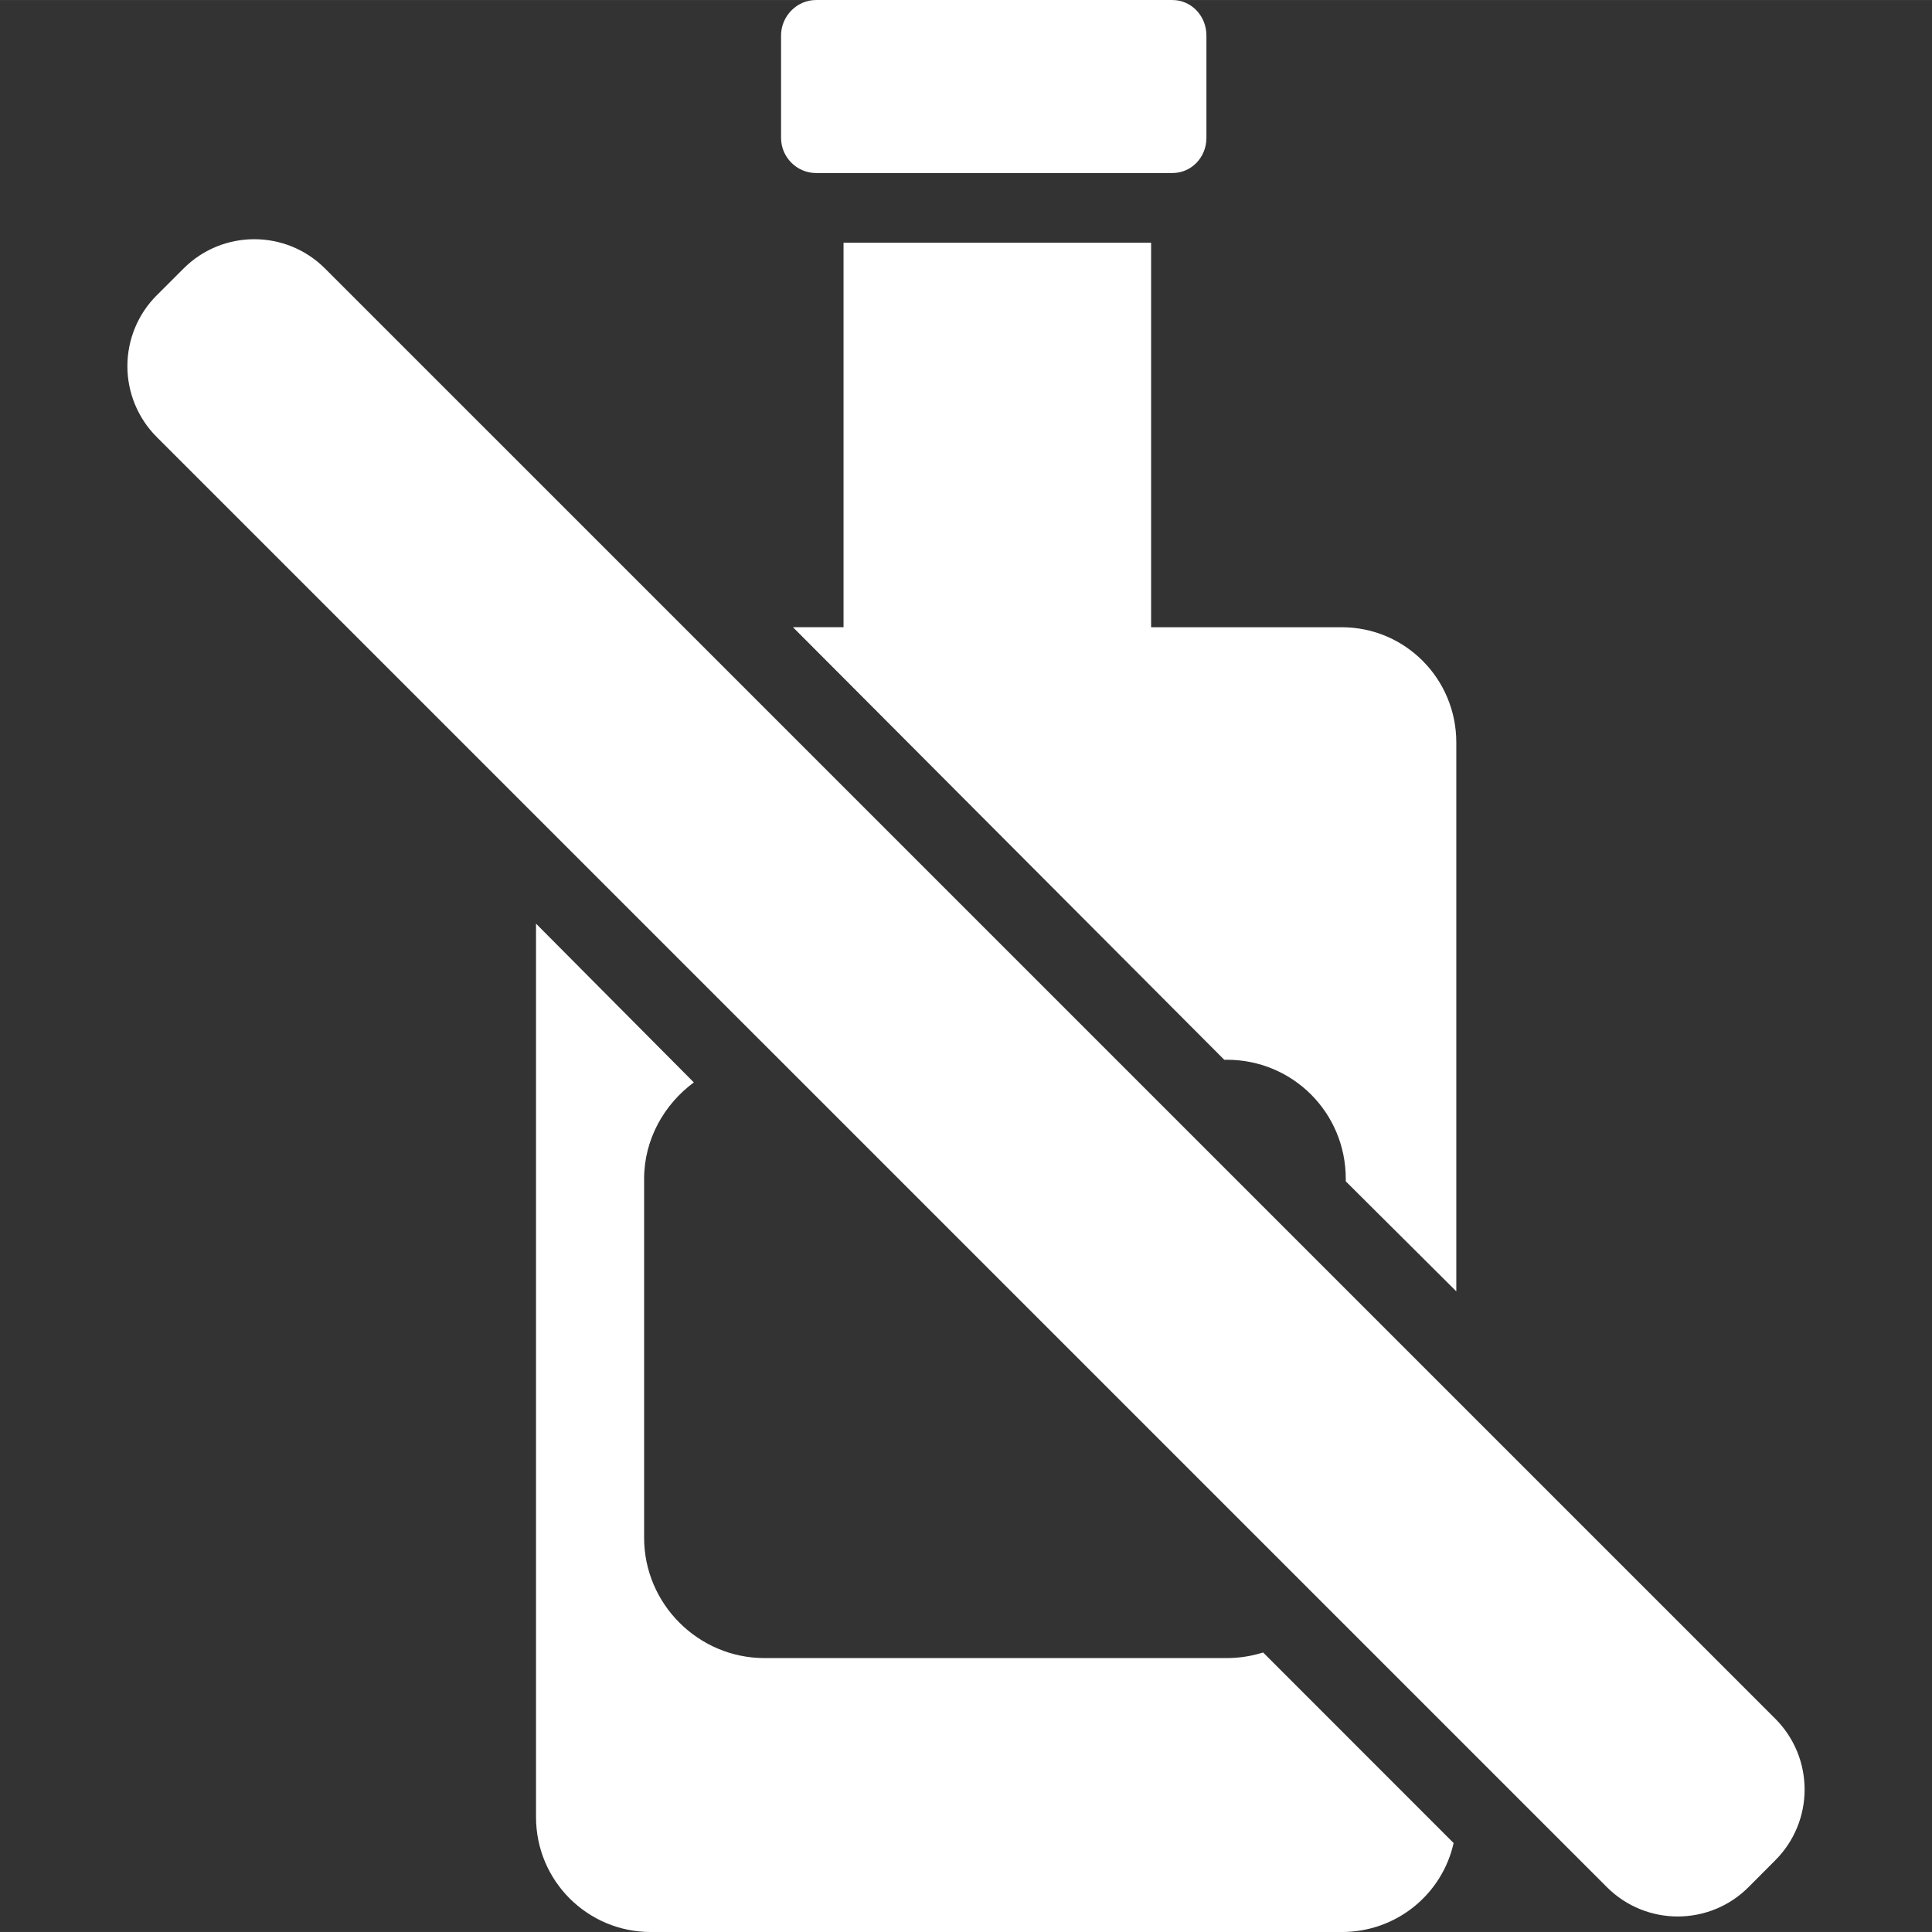
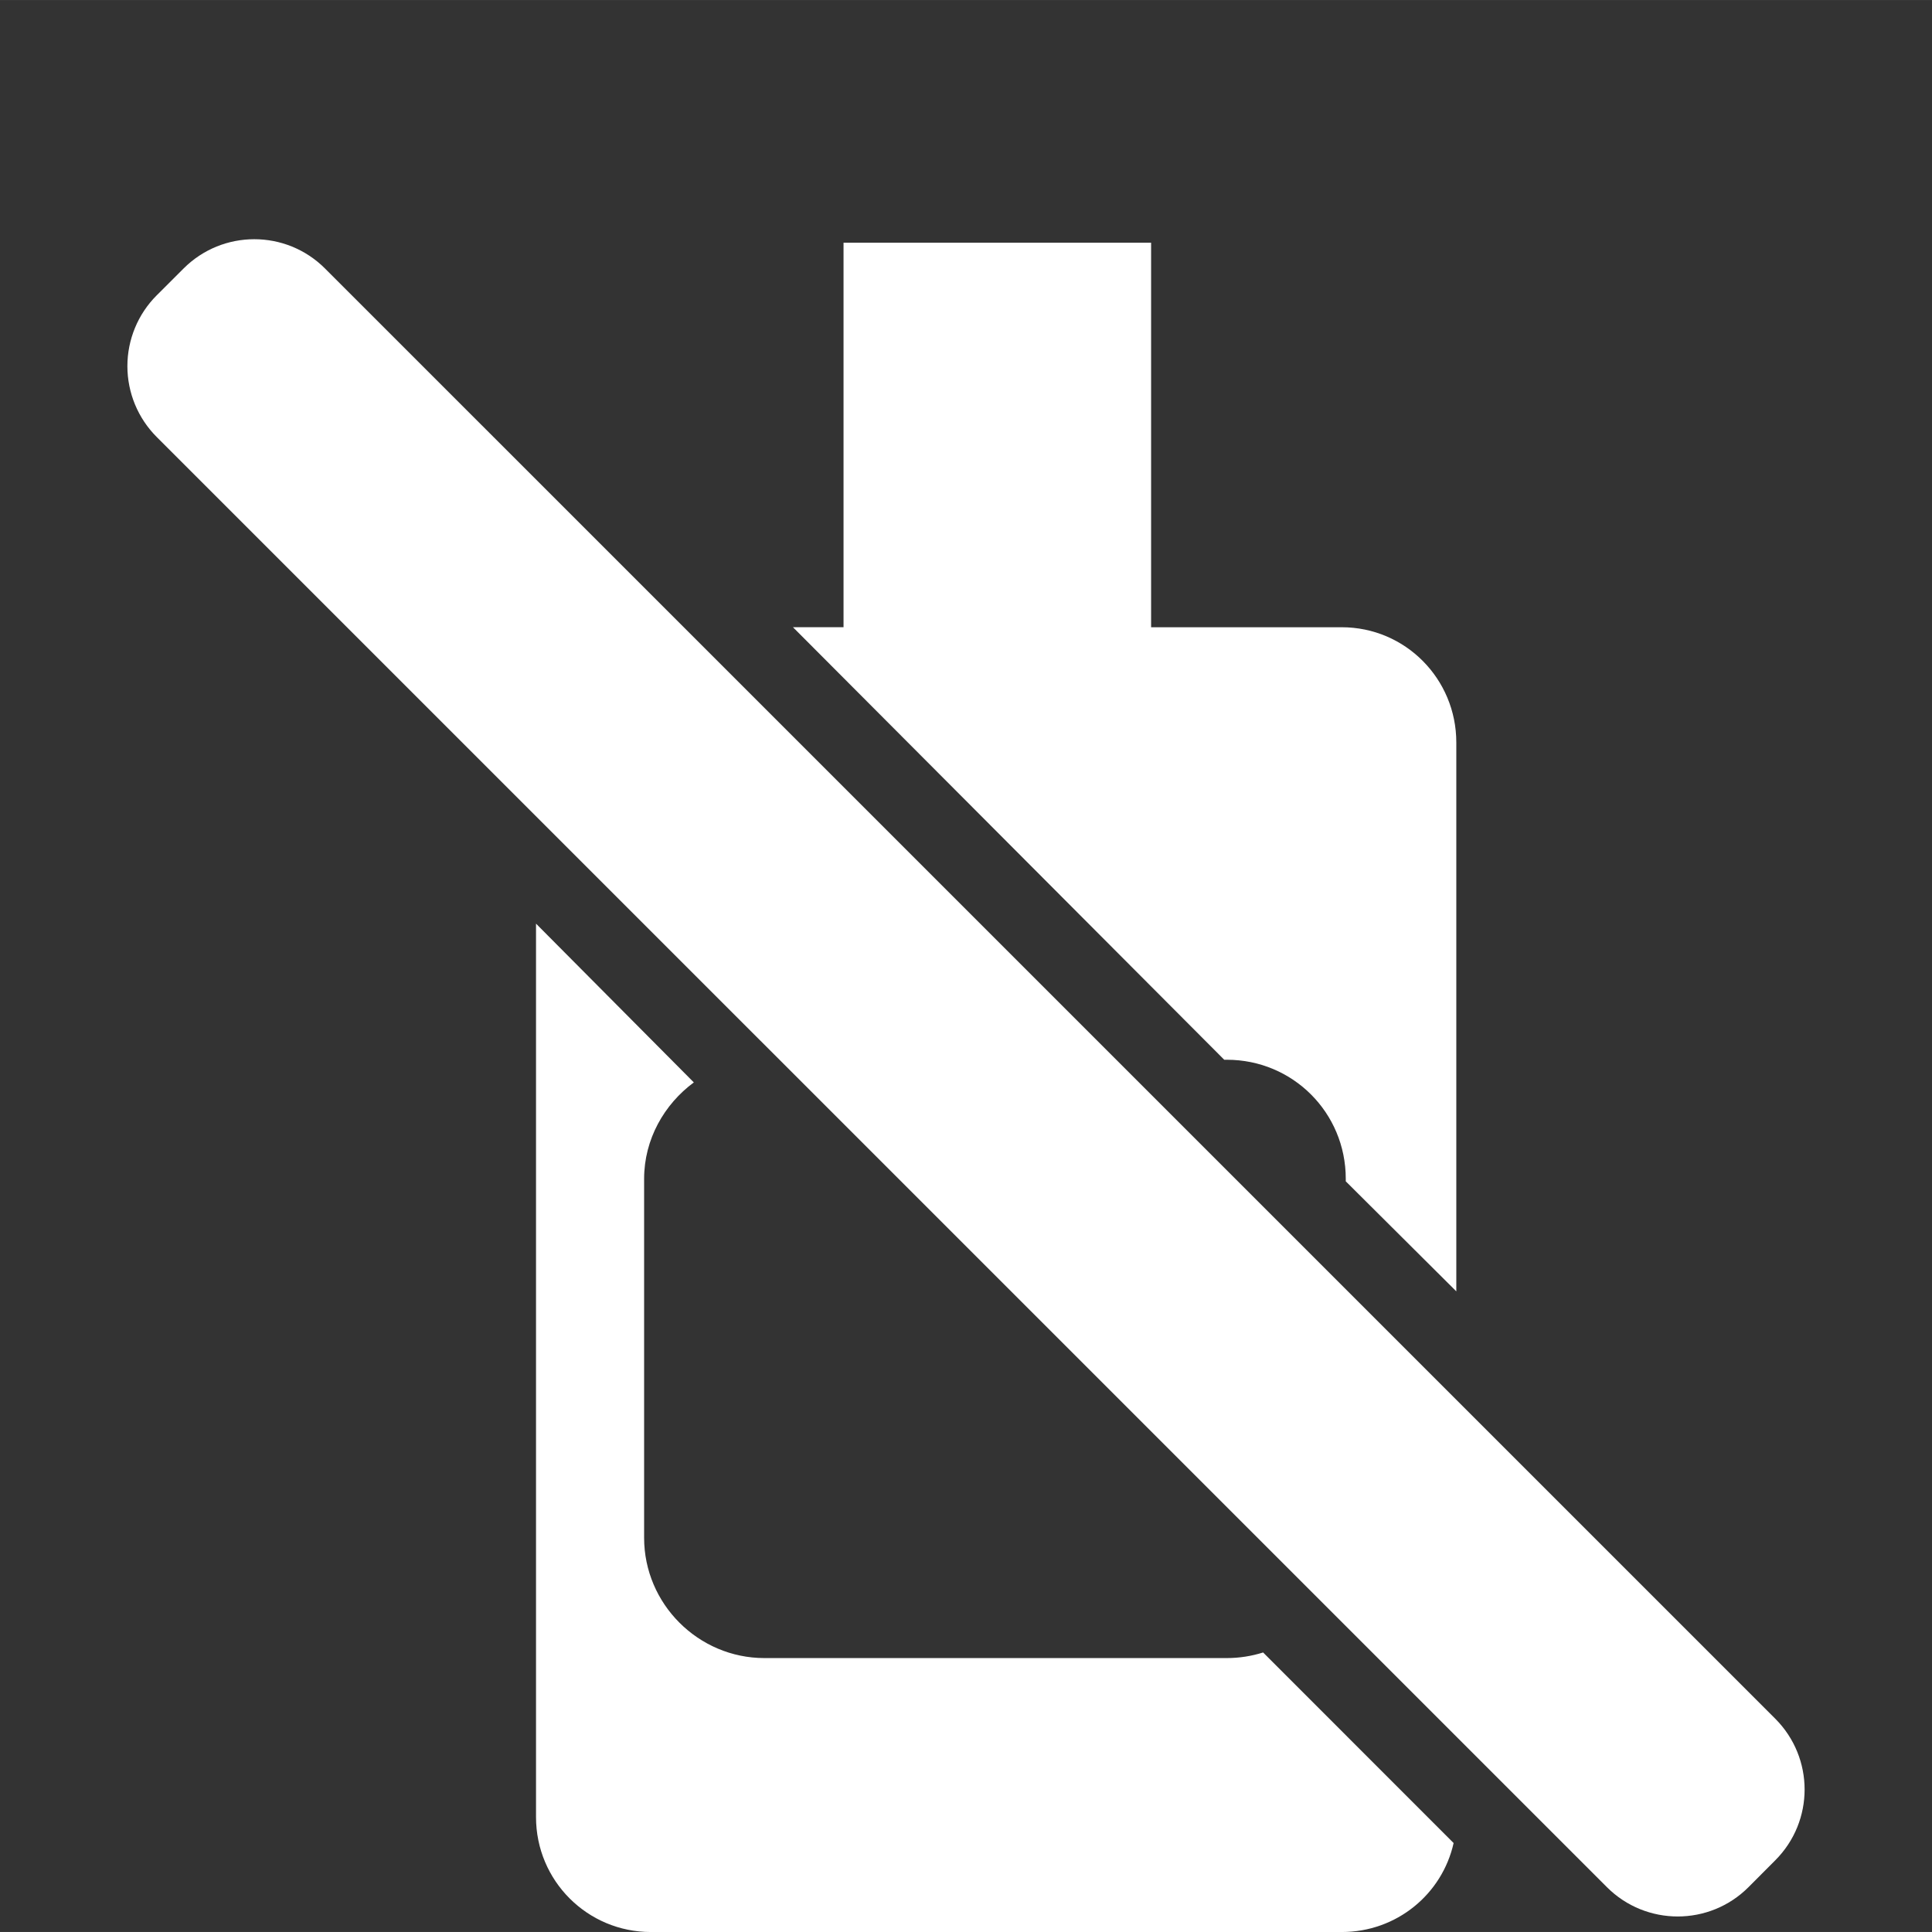
<svg xmlns="http://www.w3.org/2000/svg" fill="#ffffff" version="1.1" id="Capa_1" width="800px" height="800px" viewBox="0 0 45.862 45.861" xml:space="preserve">
  <rect x="0" y="0" width="45.862" height="45.861" fill="#333333" stroke="none" />
  <g>
    <g>
-       <path d="M19.372,4.107h8.458c0.455,0,0.808-0.376,0.808-0.833V0.84c0-0.457-0.353-0.84-0.808-0.84h-8.458    c-0.457,0-0.831,0.384-0.831,0.84v2.434C18.541,3.73,18.915,4.107,19.372,4.107z" />
      <path d="M42.142,40.799L7.716,6.374c-0.927-0.928-2.432-0.928-3.359,0L3.719,7.011c-0.445,0.445-0.695,1.05-0.695,1.68    c0,0.631,0.25,1.235,0.695,1.681l34.426,34.425c0.928,0.928,2.434,0.928,3.361,0l0.636-0.638    C43.07,43.23,43.07,41.729,42.142,40.799z" />
      <path d="M27.325,5.761h-7.301v9.127h-1.201l10.238,10.268h0.061c1.568,0,2.824,1.258,2.824,2.826v0.06l2.624,2.612v-13.03    c0-1.509-1.211-2.735-2.721-2.735h-4.524V5.761z" />
      <path d="M29.122,39.359H18.146c-1.569,0-2.856-1.286-2.856-2.855v-8.521c0-0.939,0.478-1.771,1.18-2.289l-3.746-3.769v21.208    c0,1.51,1.217,2.729,2.727,2.729h16.4c1.303,0,2.384-0.9,2.655-2.112l-4.522-4.524C29.711,39.312,29.422,39.359,29.122,39.359z" />
    </g>
  </g>
</svg>